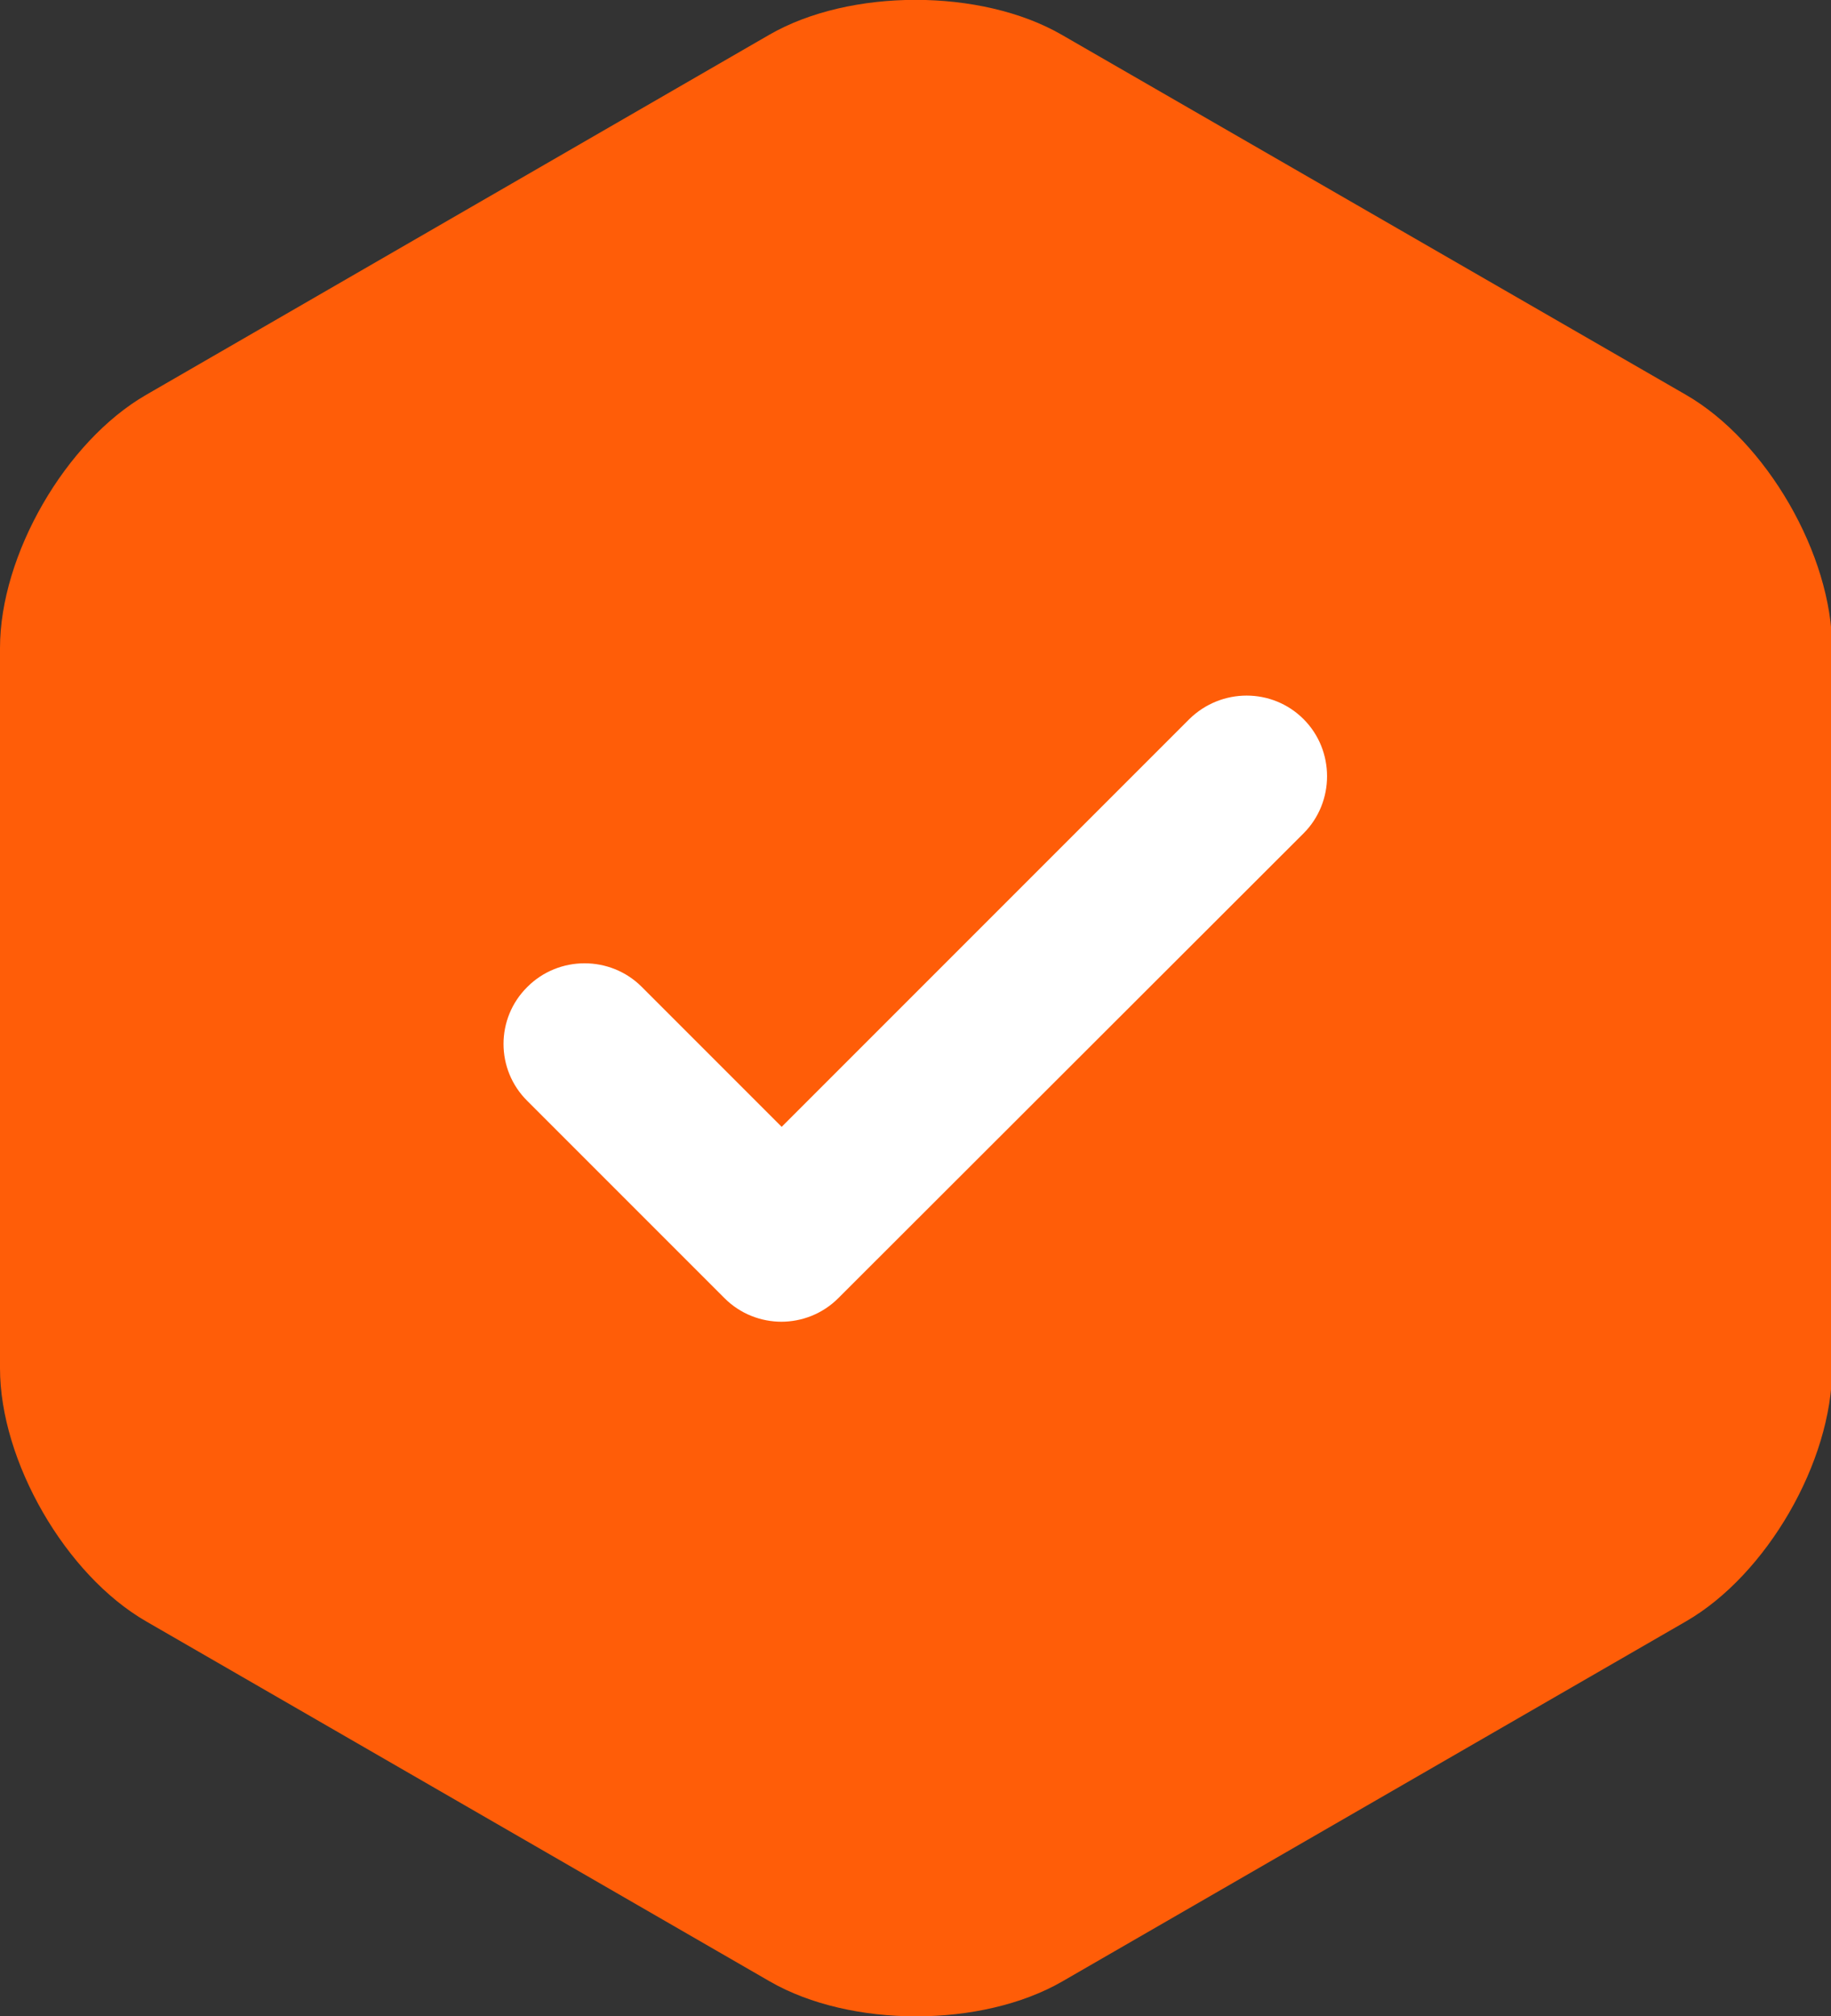
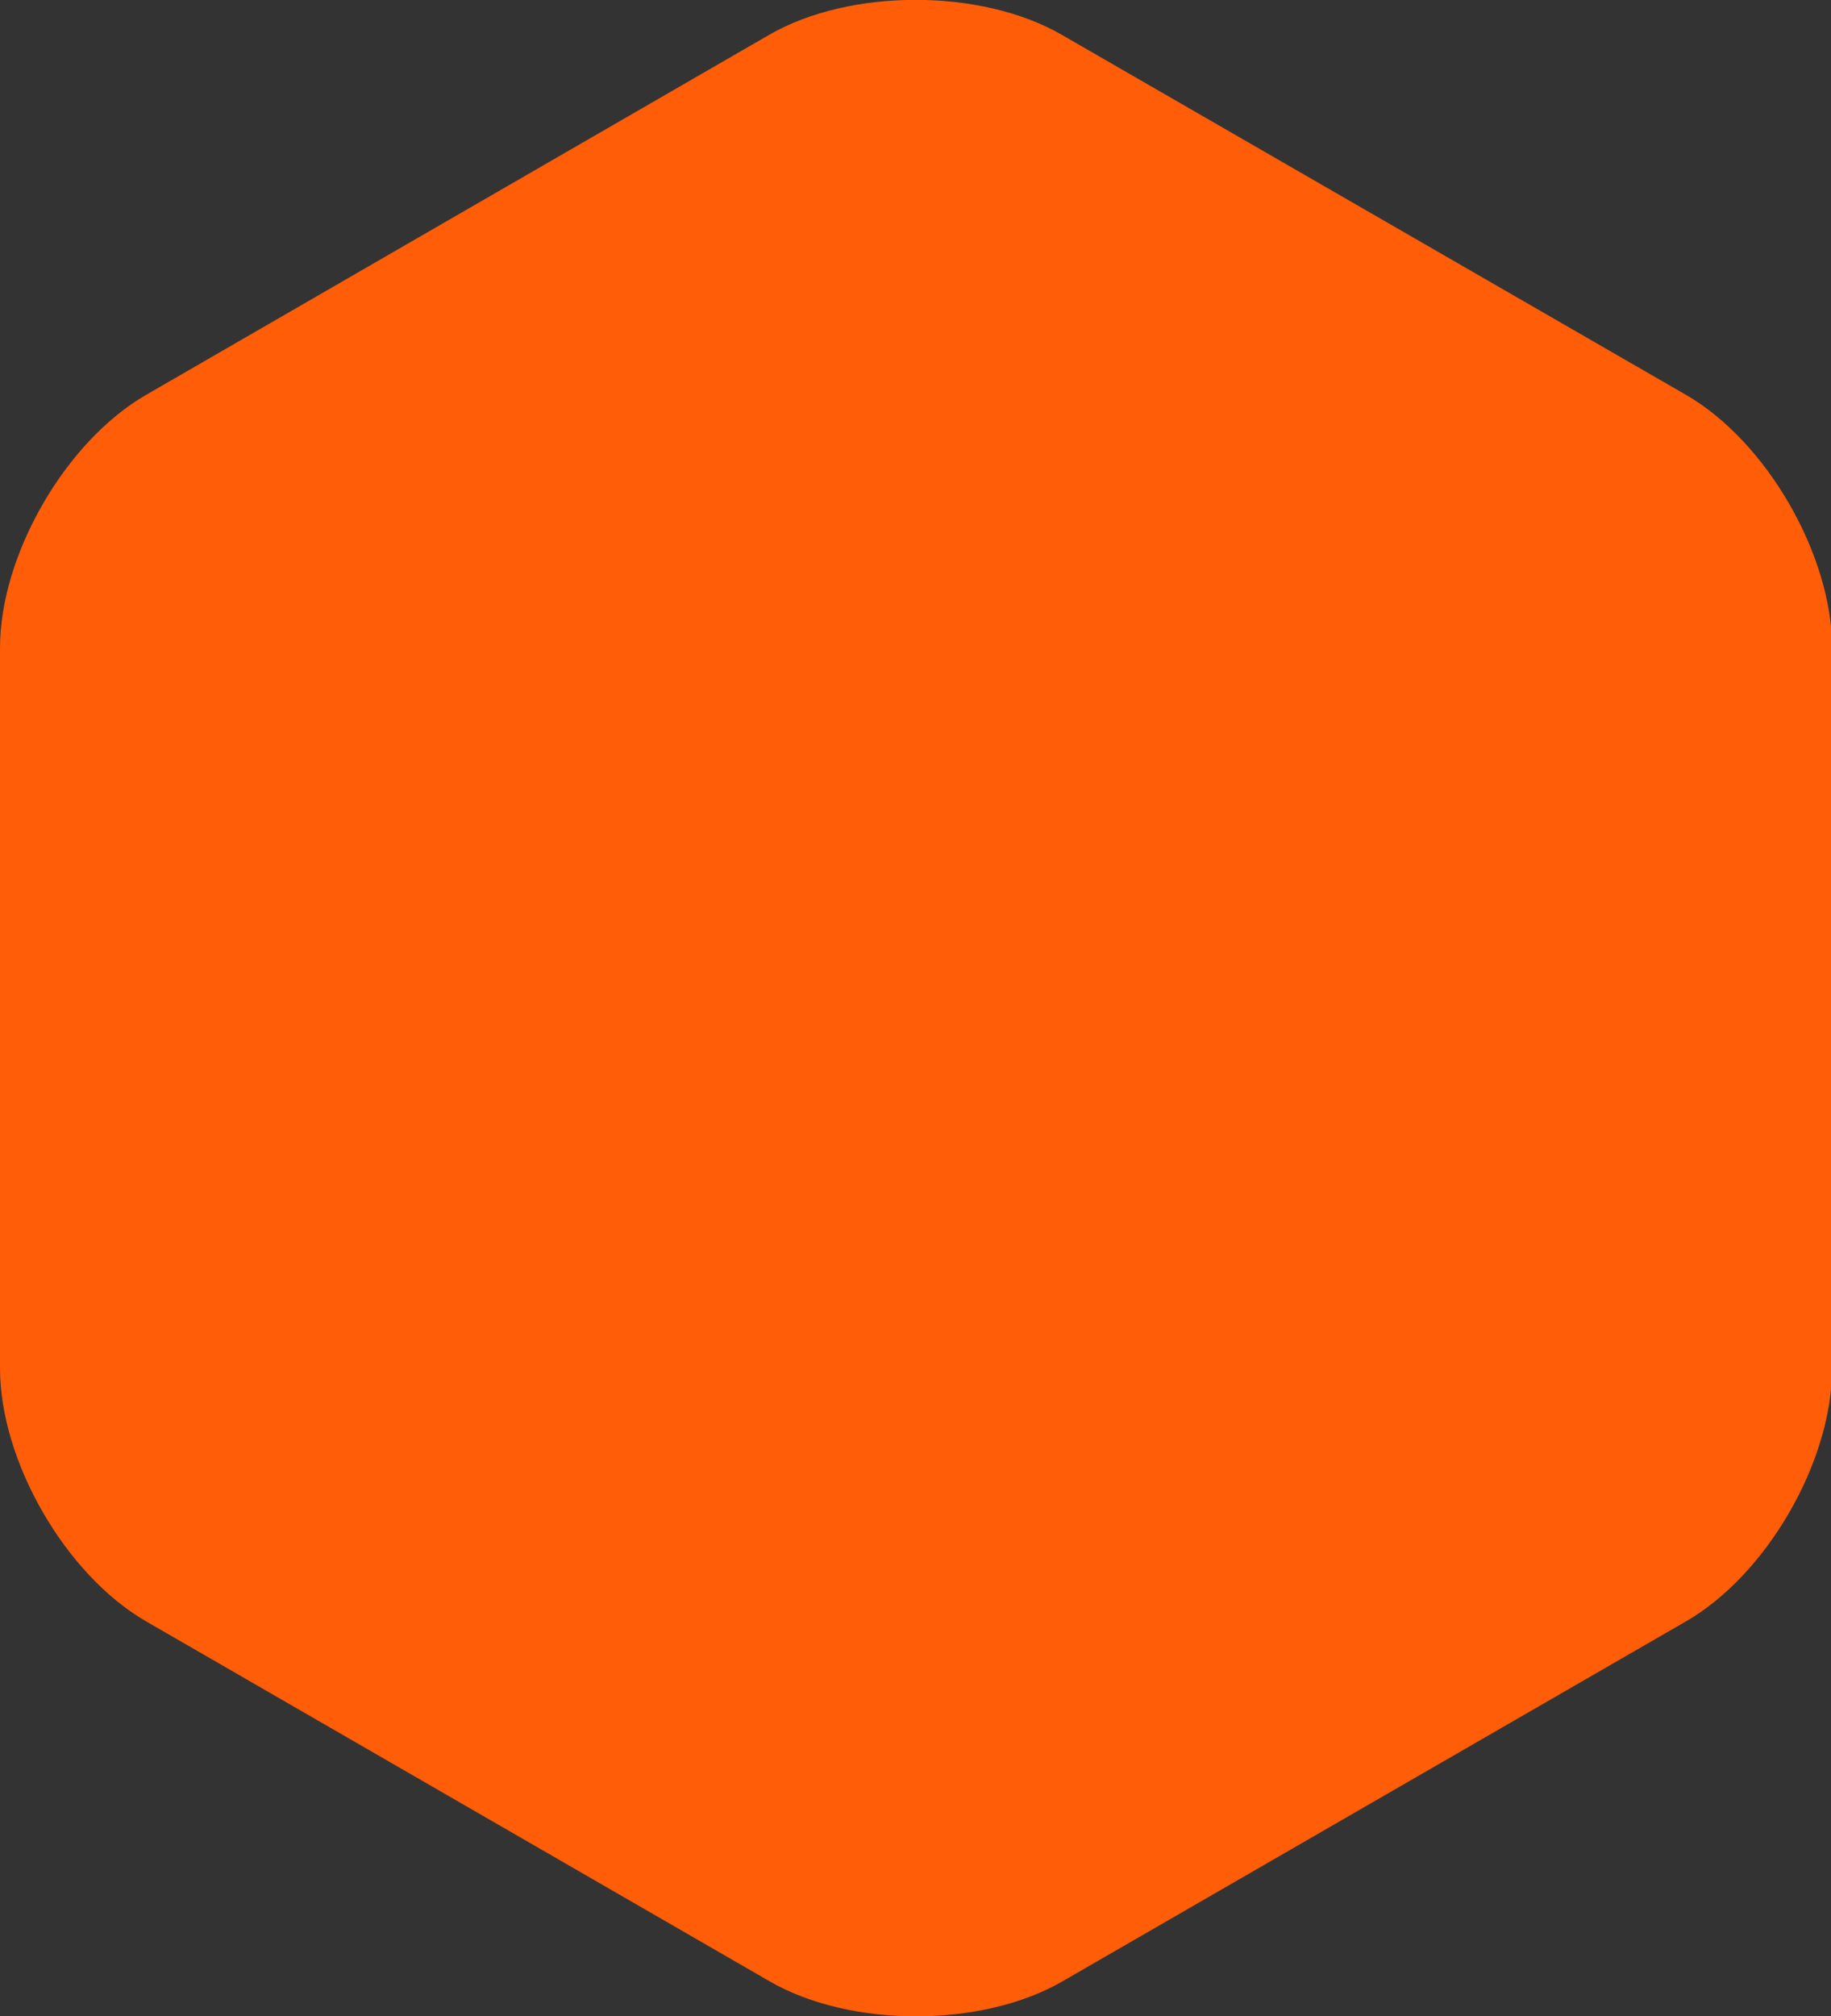
<svg xmlns="http://www.w3.org/2000/svg" id="Layer_2" viewBox="0 0 32.7 36">
  <rect x="0" y="0" width="32.7" height="36" fill="#333333" stroke="none" />
  <defs>
    <clipPath id="clippath">
      <rect width="32.7" height="36" style="fill:none;" />
    </clipPath>
  </defs>
  <g id="Layer_1-2">
    <g style="clip-path:url(#clippath);">
-       <path d="M2.61,7.05C1.17,7.88,0,9.91,0,11.57v12.86C0,26.09,1.17,28.12,2.61,28.95l11.14,6.43c1.44.83,3.78.83,5.22,0l11.14-6.43c1.44-.83,2.61-2.85,2.61-4.52v-12.86c0-1.66-1.17-3.69-2.61-4.52L18.96.62c-1.44-.83-3.78-.83-5.22,0L2.61,7.05Z" style="fill:#ff5d08;" />
+       <path d="M2.61,7.05C1.17,7.88,0,9.91,0,11.57v12.86C0,26.09,1.17,28.12,2.61,28.95l11.14,6.43c1.44.83,3.78.83,5.22,0l11.14-6.43c1.44-.83,2.61-2.85,2.61-4.52v-12.86c0-1.66-1.17-3.69-2.61-4.52L18.96.62c-1.44-.83-3.78-.83-5.22,0Z" style="fill:#ff5d08;" />
    </g>
-     <path d="M13.96,23.6c-.37,0-.74-.14-1.02-.42l-3.52-3.52c-.57-.56-.57-1.48,0-2.04.56-.56,1.48-.56,2.04,0l2.5,2.5,7.28-7.28c.57-.56,1.48-.56,2.04,0s.56,1.48,0,2.04l-8.31,8.3c-.28.28-.65.42-1.02.42" style="fill:#fff;" />
  </g>
</svg>